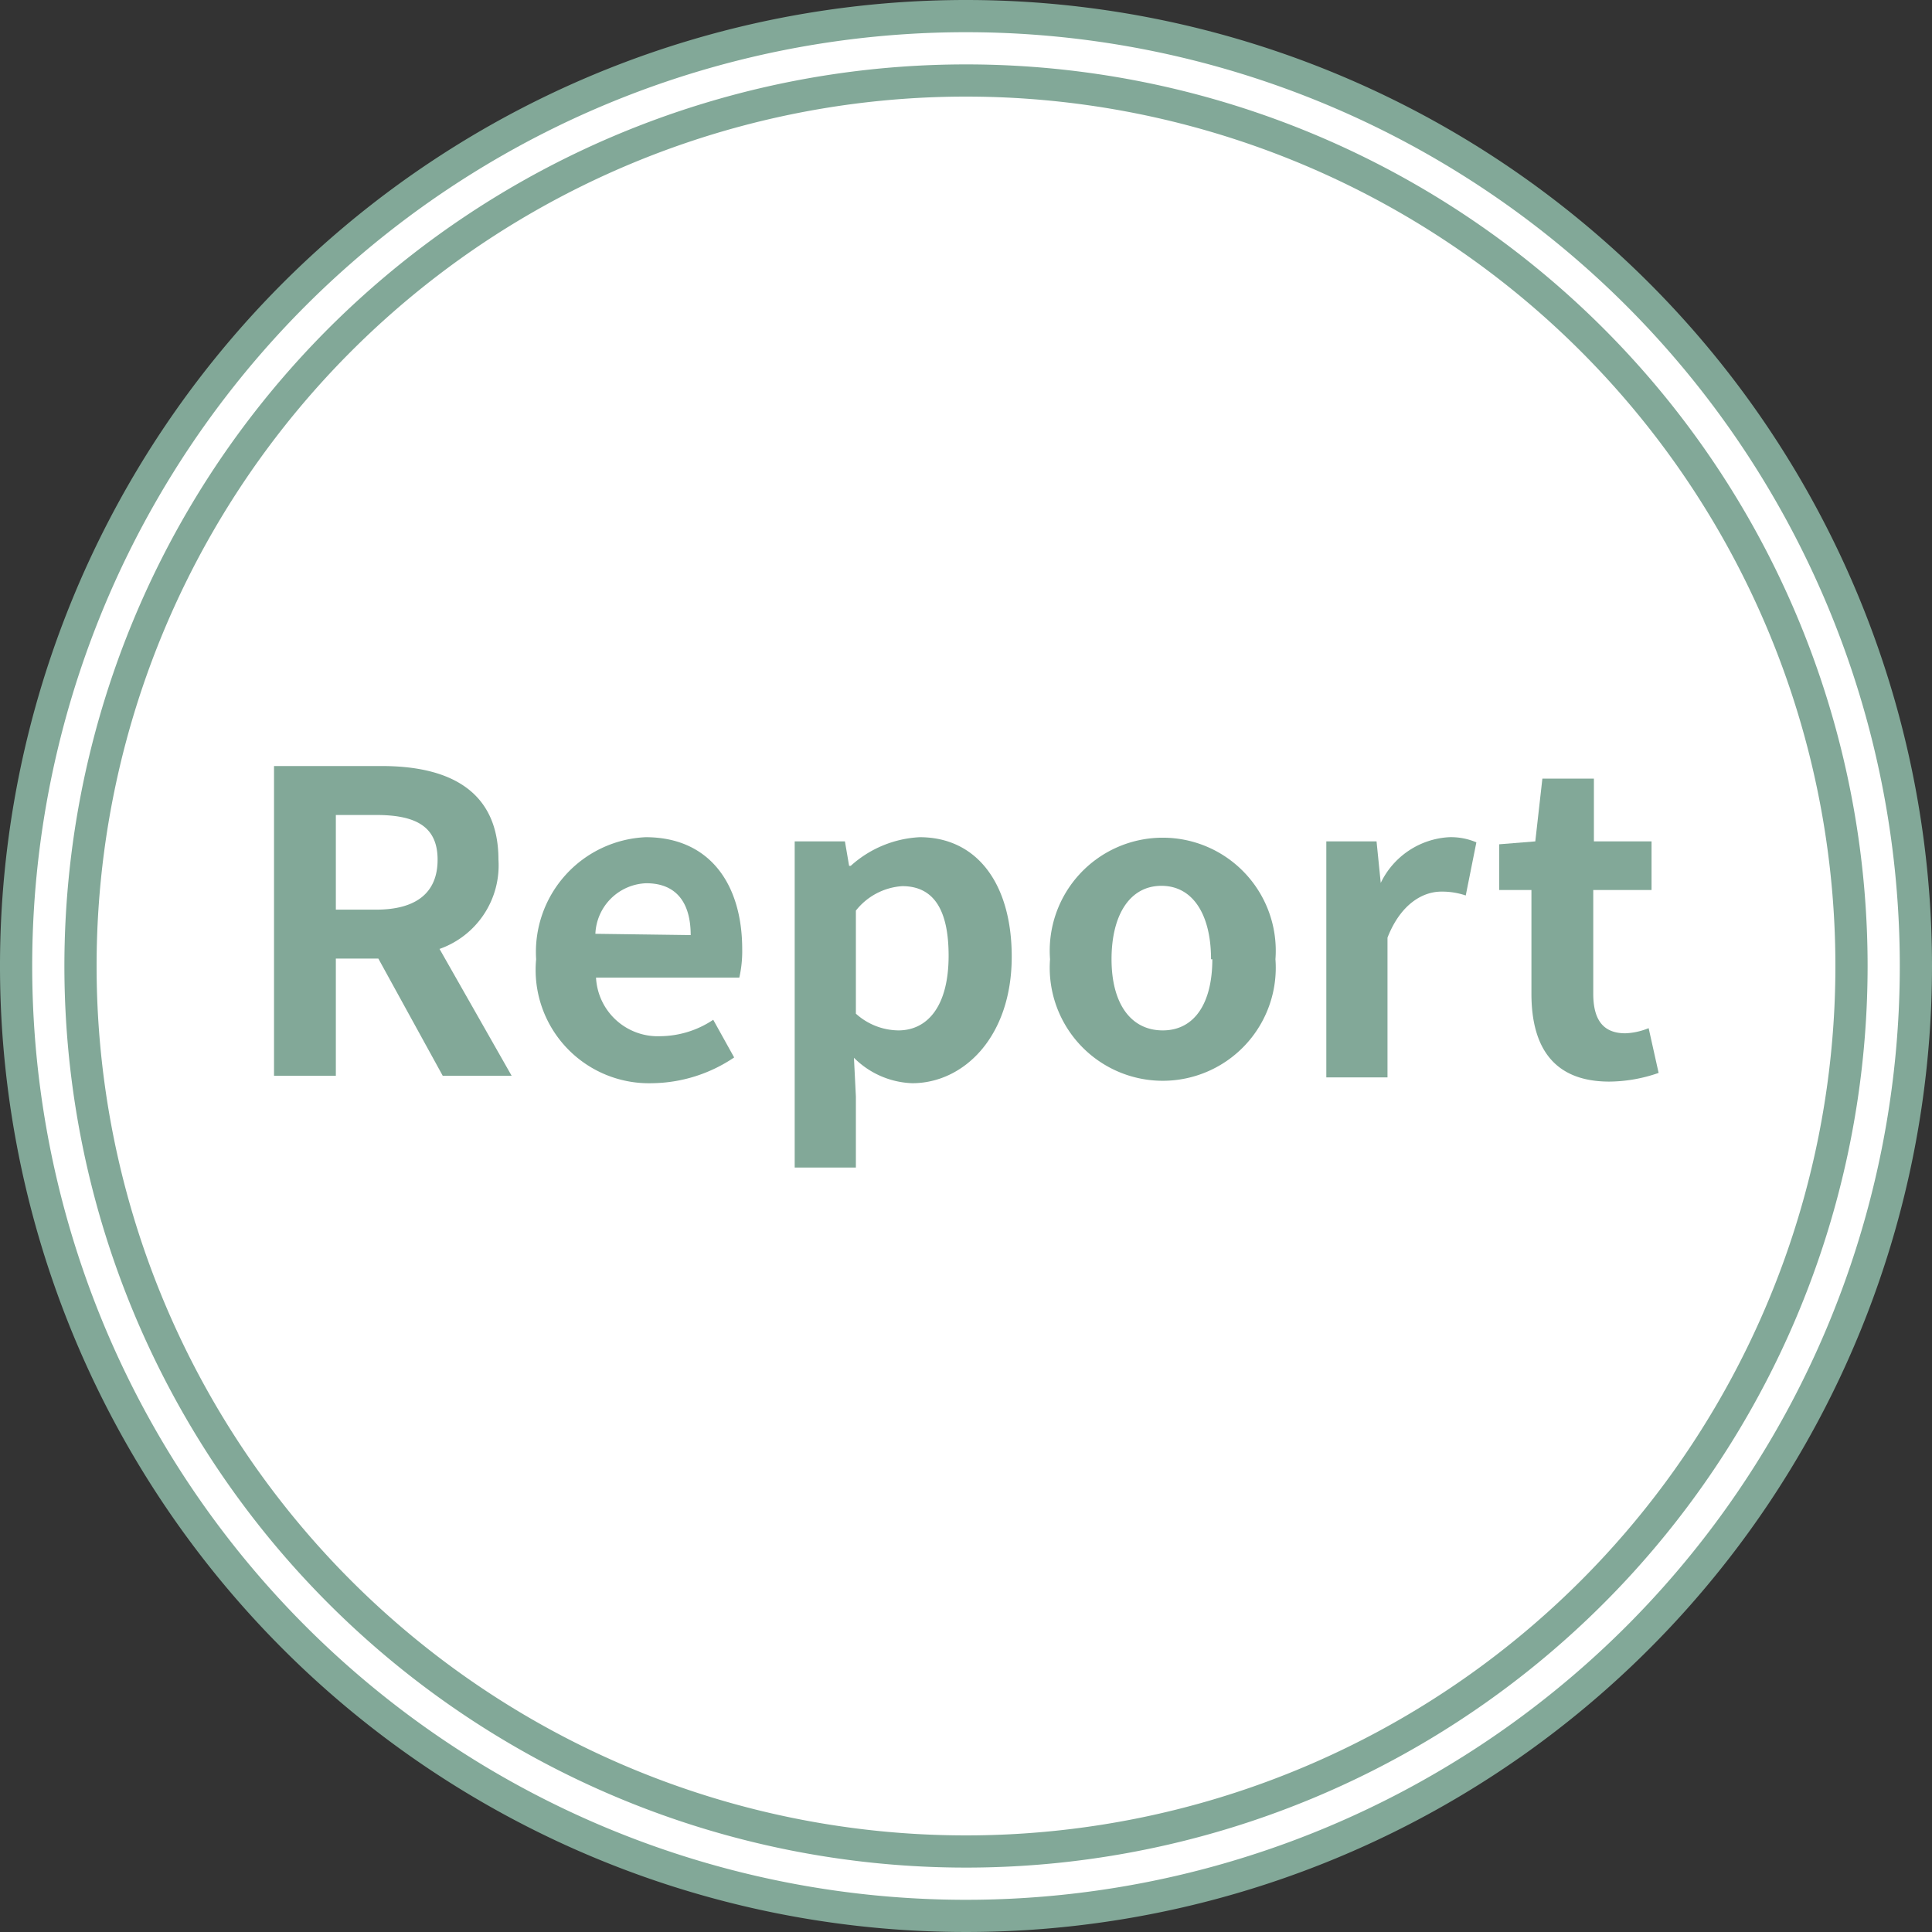
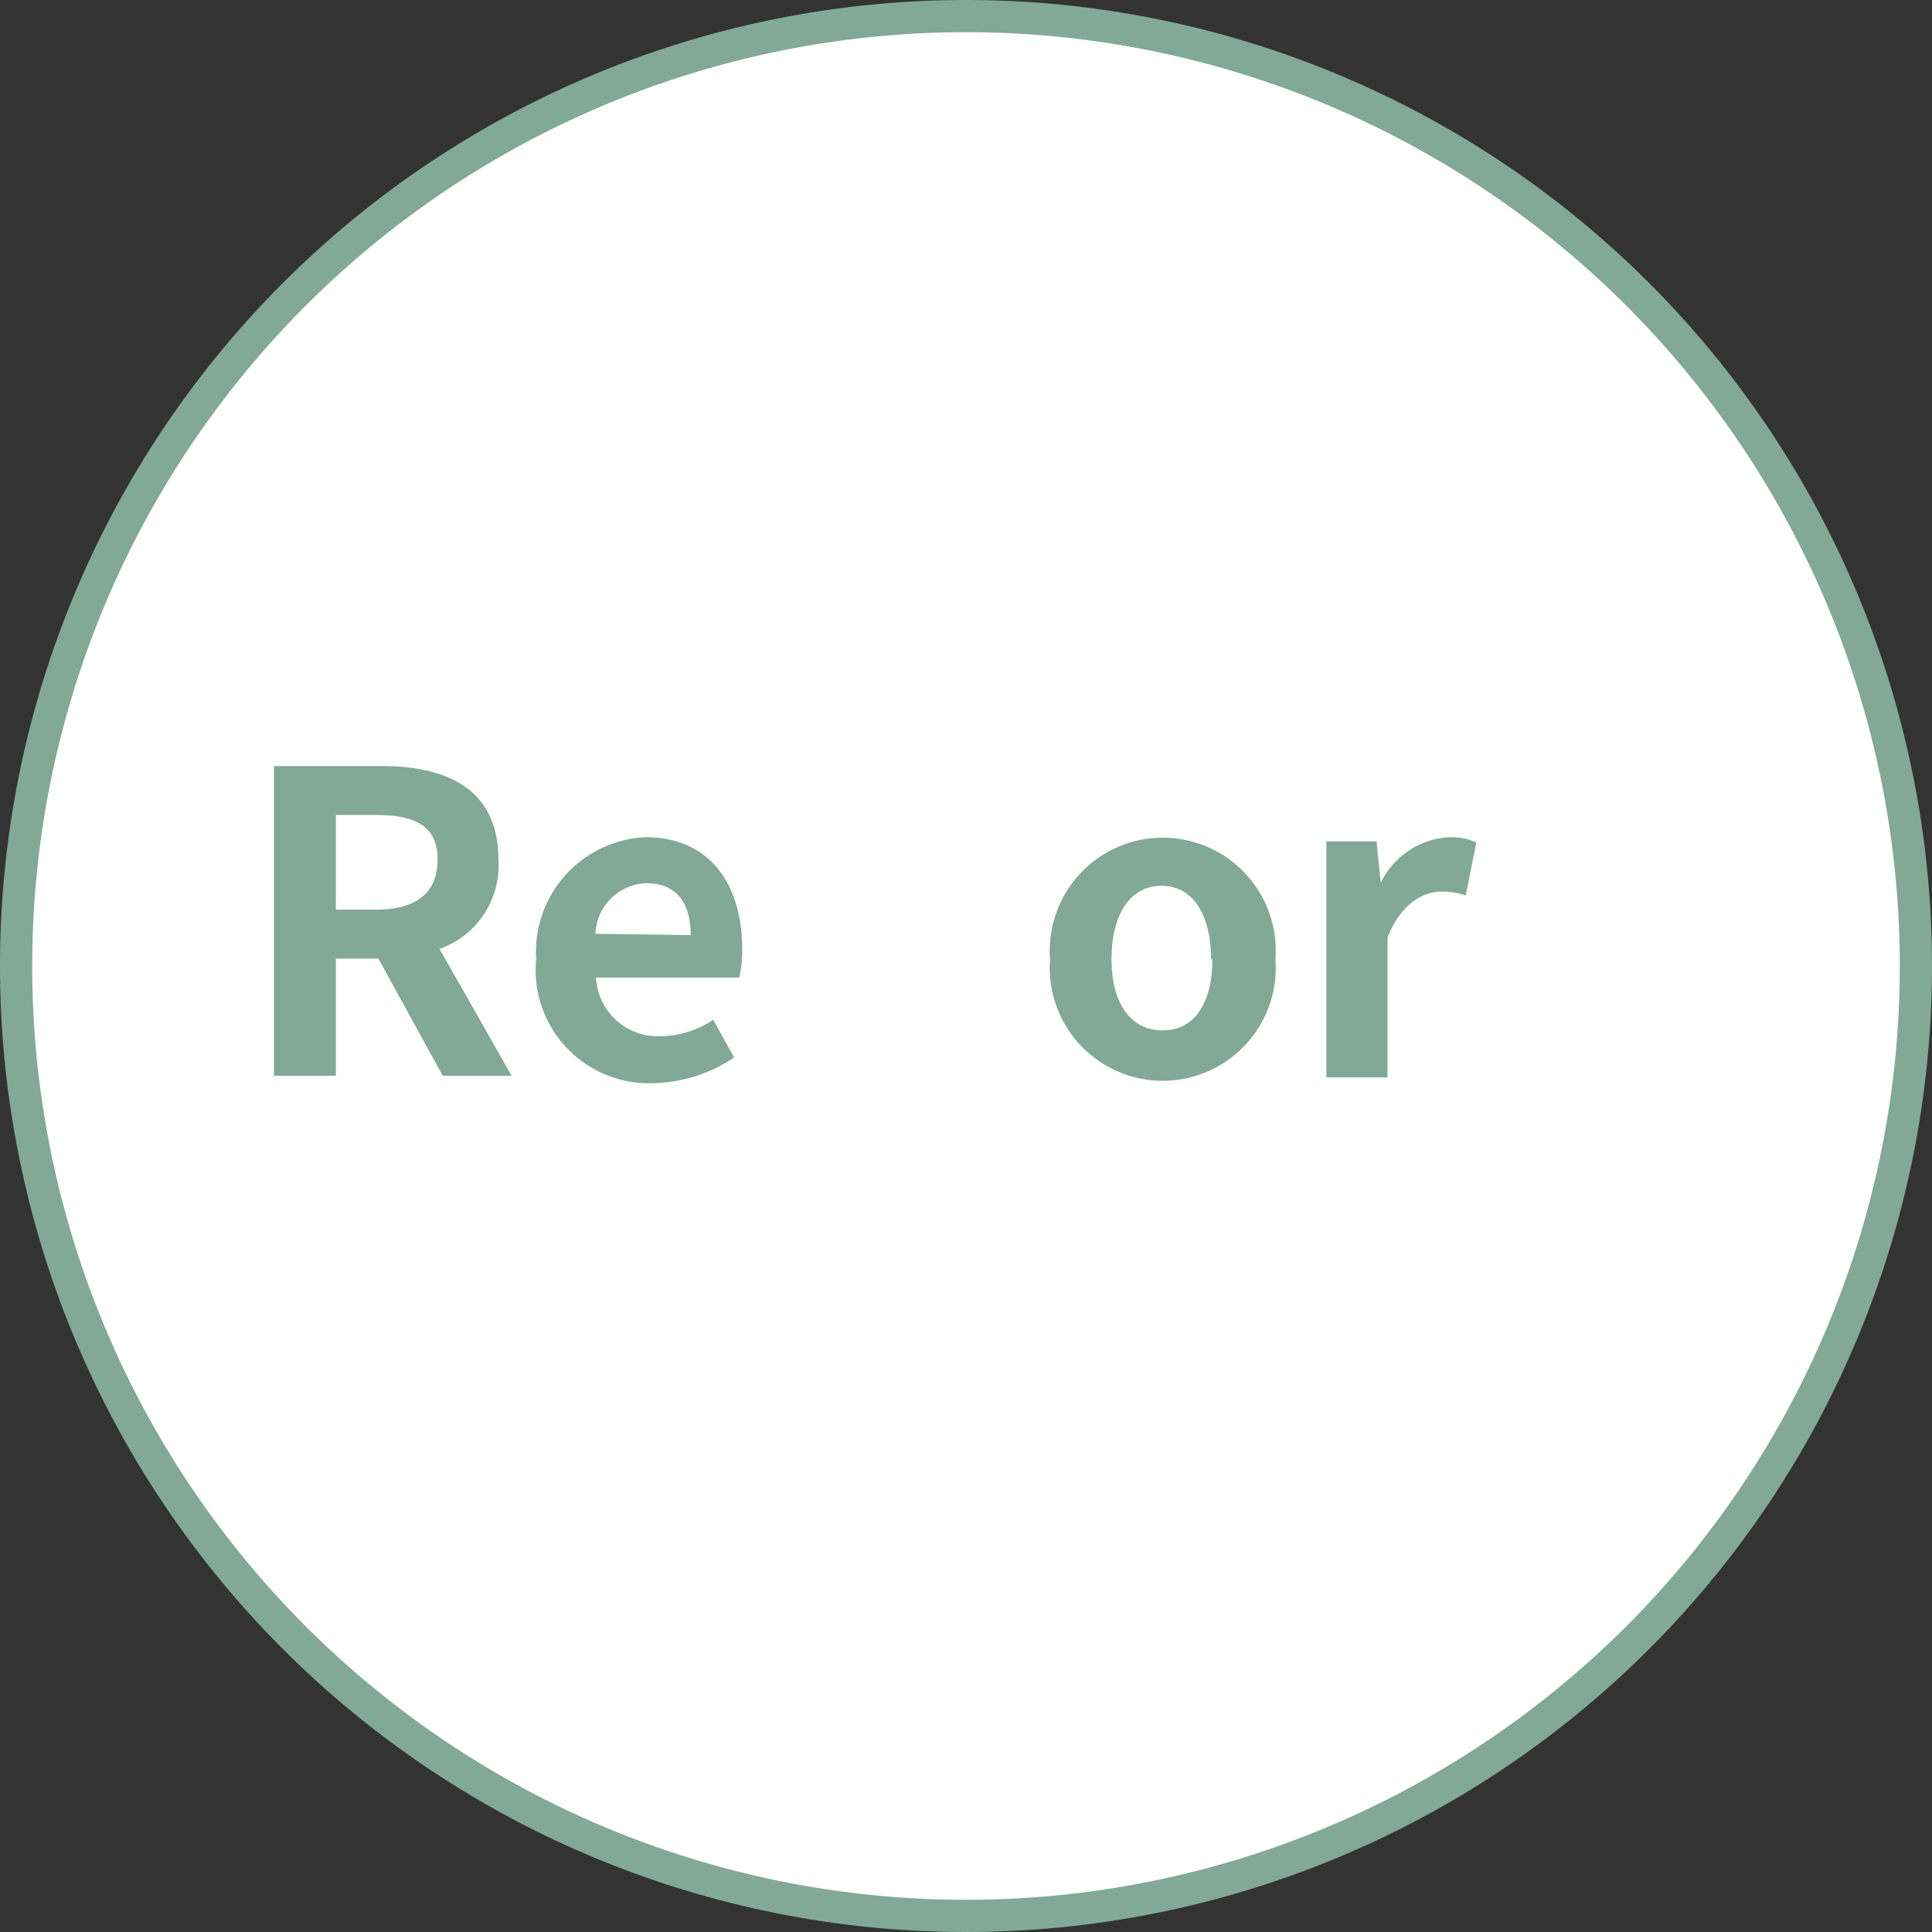
<svg xmlns="http://www.w3.org/2000/svg" width="60" height="60" viewBox="0 0 60 60">
  <rect x="0" y="0" width="60" height="60" fill="#333333" stroke="none" />
  <defs>
    <style>.cls-1{fill:#fff;}.cls-2{fill:#82a898;}</style>
  </defs>
  <title>cat_report</title>
  <g id="レイヤー_2" data-name="レイヤー 2">
    <g id="レイヤー_1-2" data-name="レイヤー 1">
      <circle class="cls-1" cx="30" cy="30" r="29.5" />
      <path class="cls-2" d="M30,1A29,29,0,1,1,1,30,29,29,0,0,1,30,1m0-1A30,30,0,1,0,60,30,30,30,0,0,0,30,0Z" />
-       <path class="cls-2" d="M30,3A27,27,0,1,1,3,30,27,27,0,0,1,30,3m0-1A28,28,0,1,0,58,30,28,28,0,0,0,30,2Z" />
      <path class="cls-2" d="M13.75,33.41l-2-3.64H10.43v3.64H8.51V23.79h3.35c2,0,3.62.7,3.62,2.91a2.75,2.75,0,0,1-1.83,2.77l2.24,3.94Zm-3.32-5.16h1.25c1.24,0,1.91-.52,1.91-1.55s-.67-1.39-1.91-1.39H10.43Z" />
      <path class="cls-2" d="M16.65,29.79A3.57,3.57,0,0,1,20.05,26c2,0,3,1.47,3,3.48a3.7,3.7,0,0,1-.09.88H18.51a1.92,1.92,0,0,0,2,1.82,3,3,0,0,0,1.64-.51l.65,1.17a4.64,4.64,0,0,1-2.55.8A3.52,3.52,0,0,1,16.65,29.79Zm4.8-.75c0-1-.44-1.61-1.38-1.61A1.64,1.64,0,0,0,18.49,29Z" />
-       <path class="cls-2" d="M24.68,26.13h1.56l.13.76h.05A3.45,3.45,0,0,1,28.56,26c1.8,0,2.86,1.47,2.86,3.71,0,2.49-1.49,3.93-3.09,3.93a2.69,2.69,0,0,1-1.81-.79l.06,1.2v2.21h-1.9Zm4.78,3.55c0-1.39-.44-2.16-1.44-2.16a2,2,0,0,0-1.44.76v3.2A2,2,0,0,0,27.9,32C28.79,32,29.46,31.27,29.46,29.68Z" />
      <path class="cls-2" d="M32.61,29.79a3.51,3.51,0,1,1,7,0,3.51,3.51,0,1,1-7,0Zm5,0c0-1.38-.56-2.28-1.54-2.28s-1.55.9-1.55,2.28S35.12,32,36.11,32,37.65,31.15,37.65,29.79Z" />
      <path class="cls-2" d="M41.19,26.13h1.56l.13,1.29h0A2.51,2.51,0,0,1,45,26a2,2,0,0,1,.85.16l-.33,1.65a2.29,2.29,0,0,0-.76-.12c-.57,0-1.26.38-1.67,1.43v4.34h-1.9Z" />
-       <path class="cls-2" d="M47.56,30.86V27.64h-1V26.22l1.12-.09.22-1.95h1.6v1.95h1.79v1.51H49.48v3.22c0,.84.33,1.23,1,1.23a2.11,2.11,0,0,0,.72-.16l.31,1.39a4.72,4.72,0,0,1-1.53.27C48.23,33.59,47.56,32.5,47.56,30.86Z" />
    </g>
  </g>
</svg>